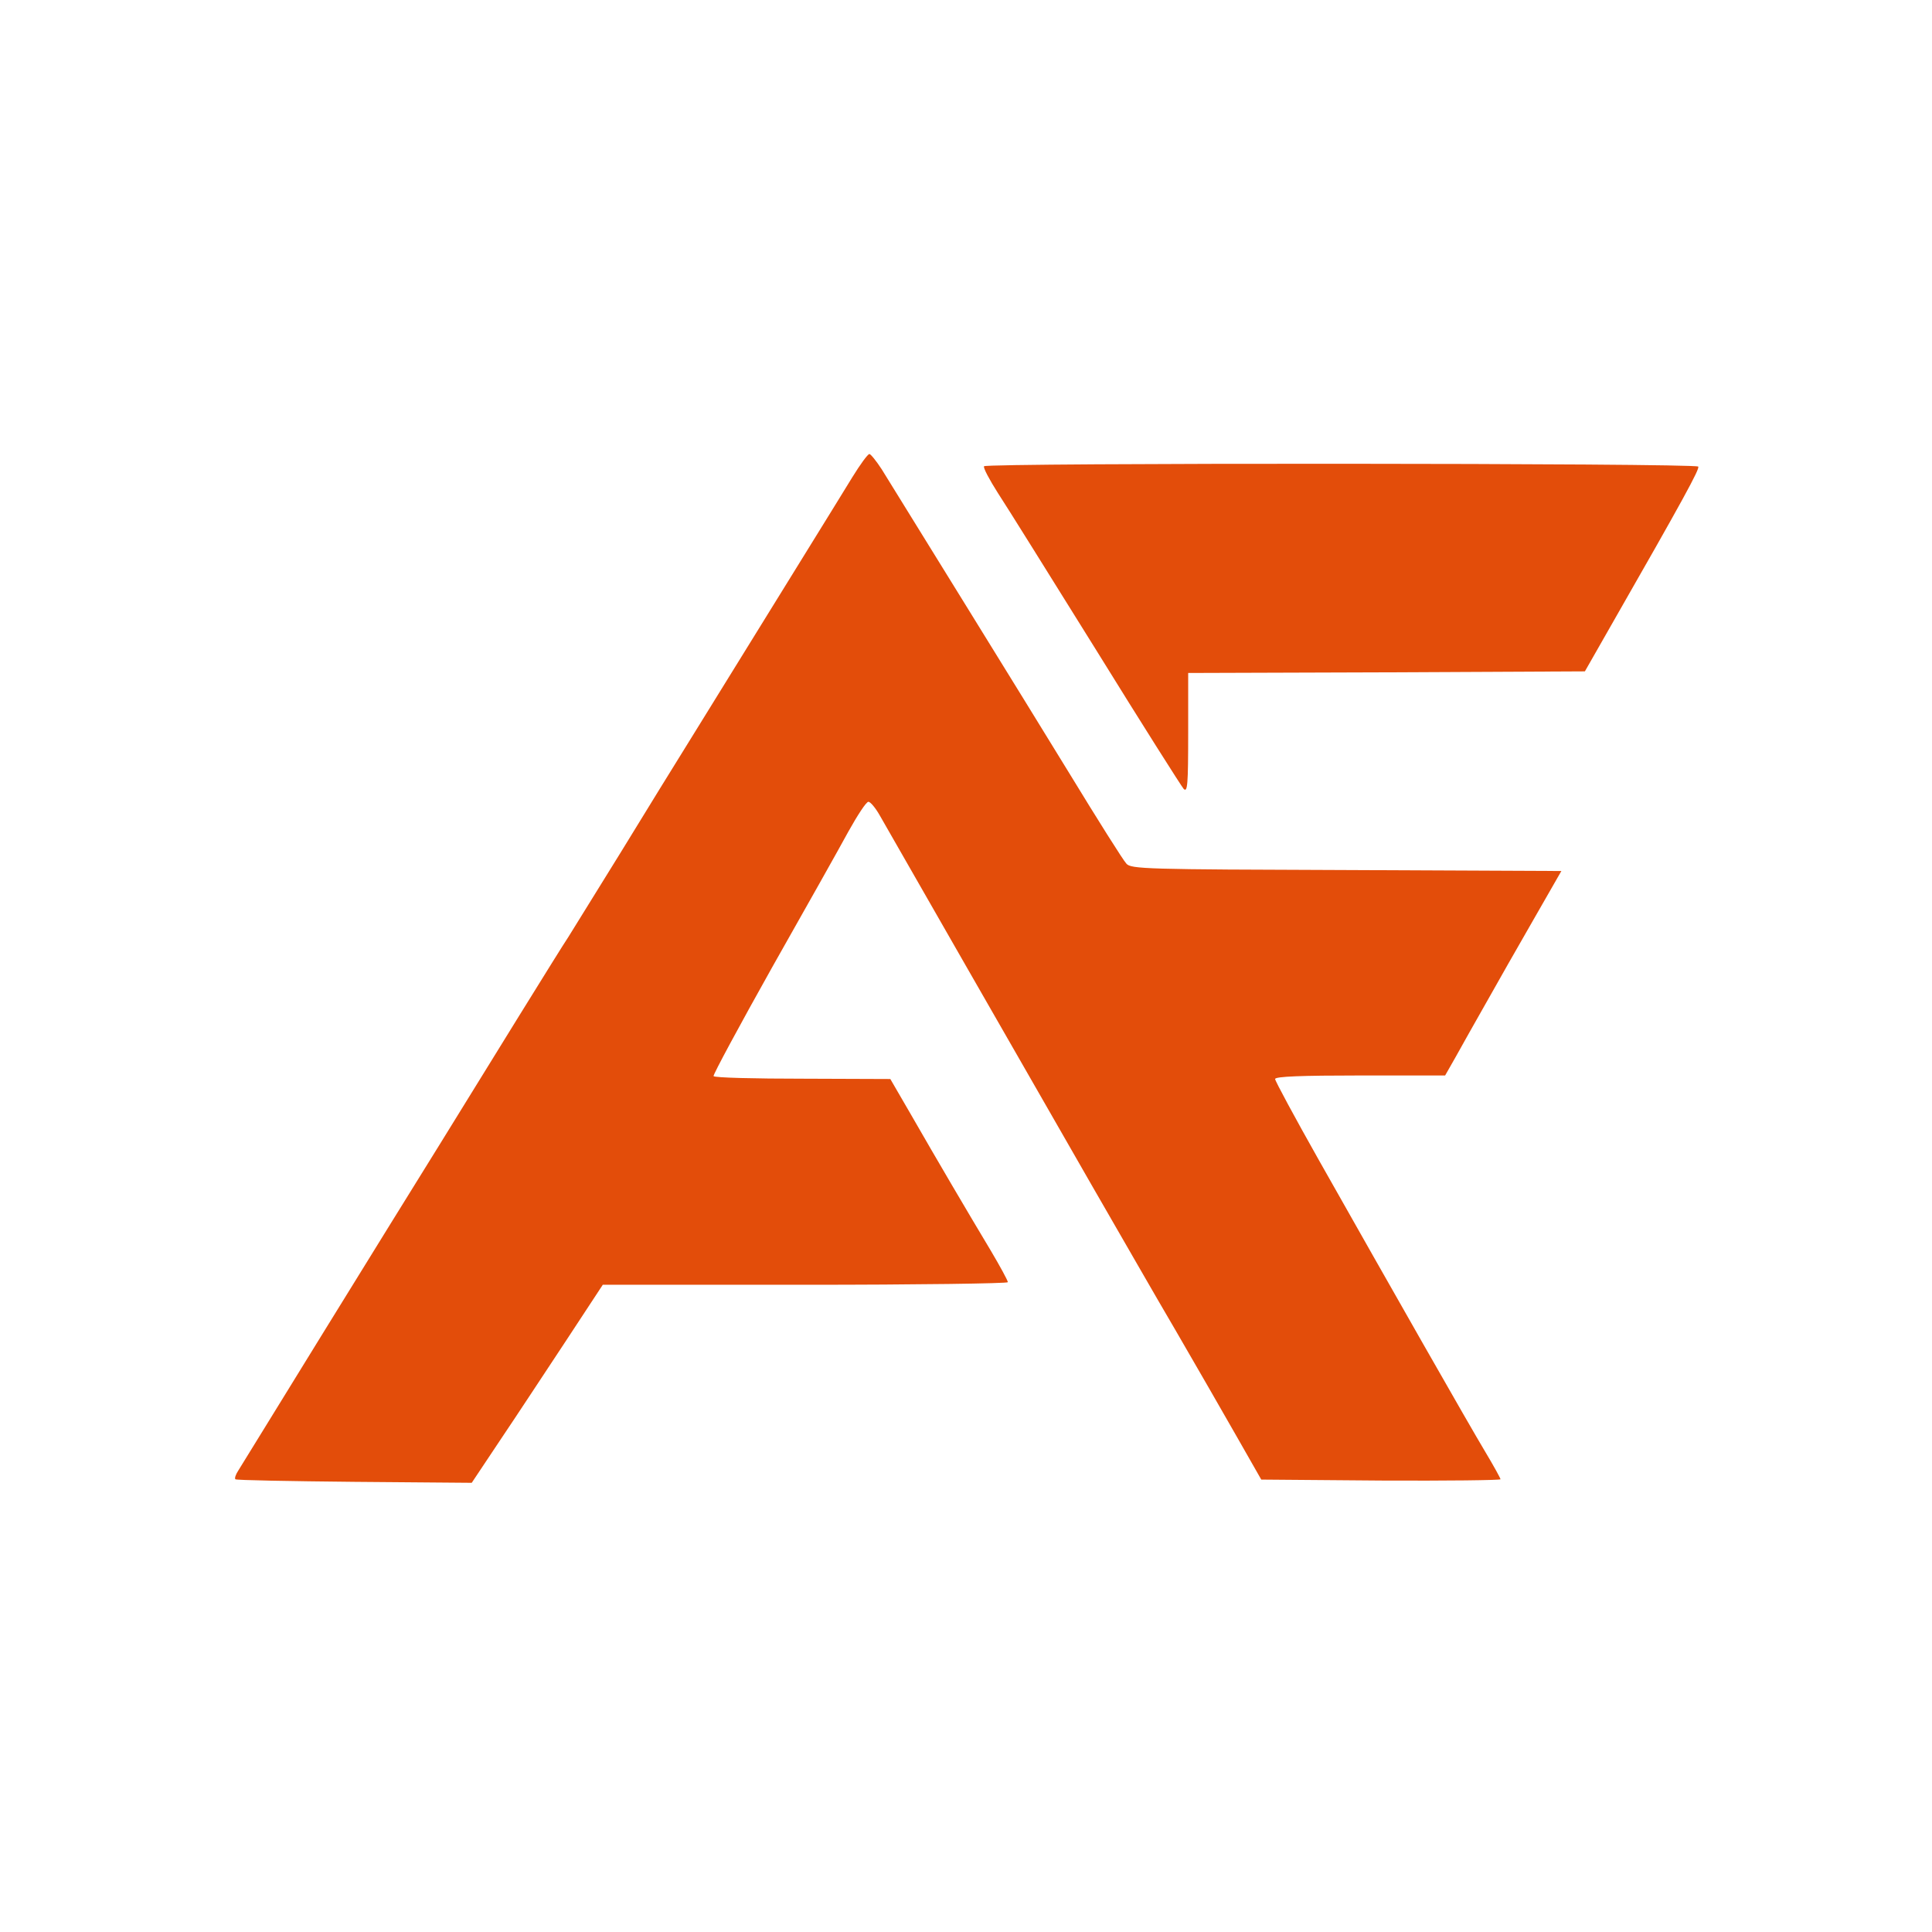
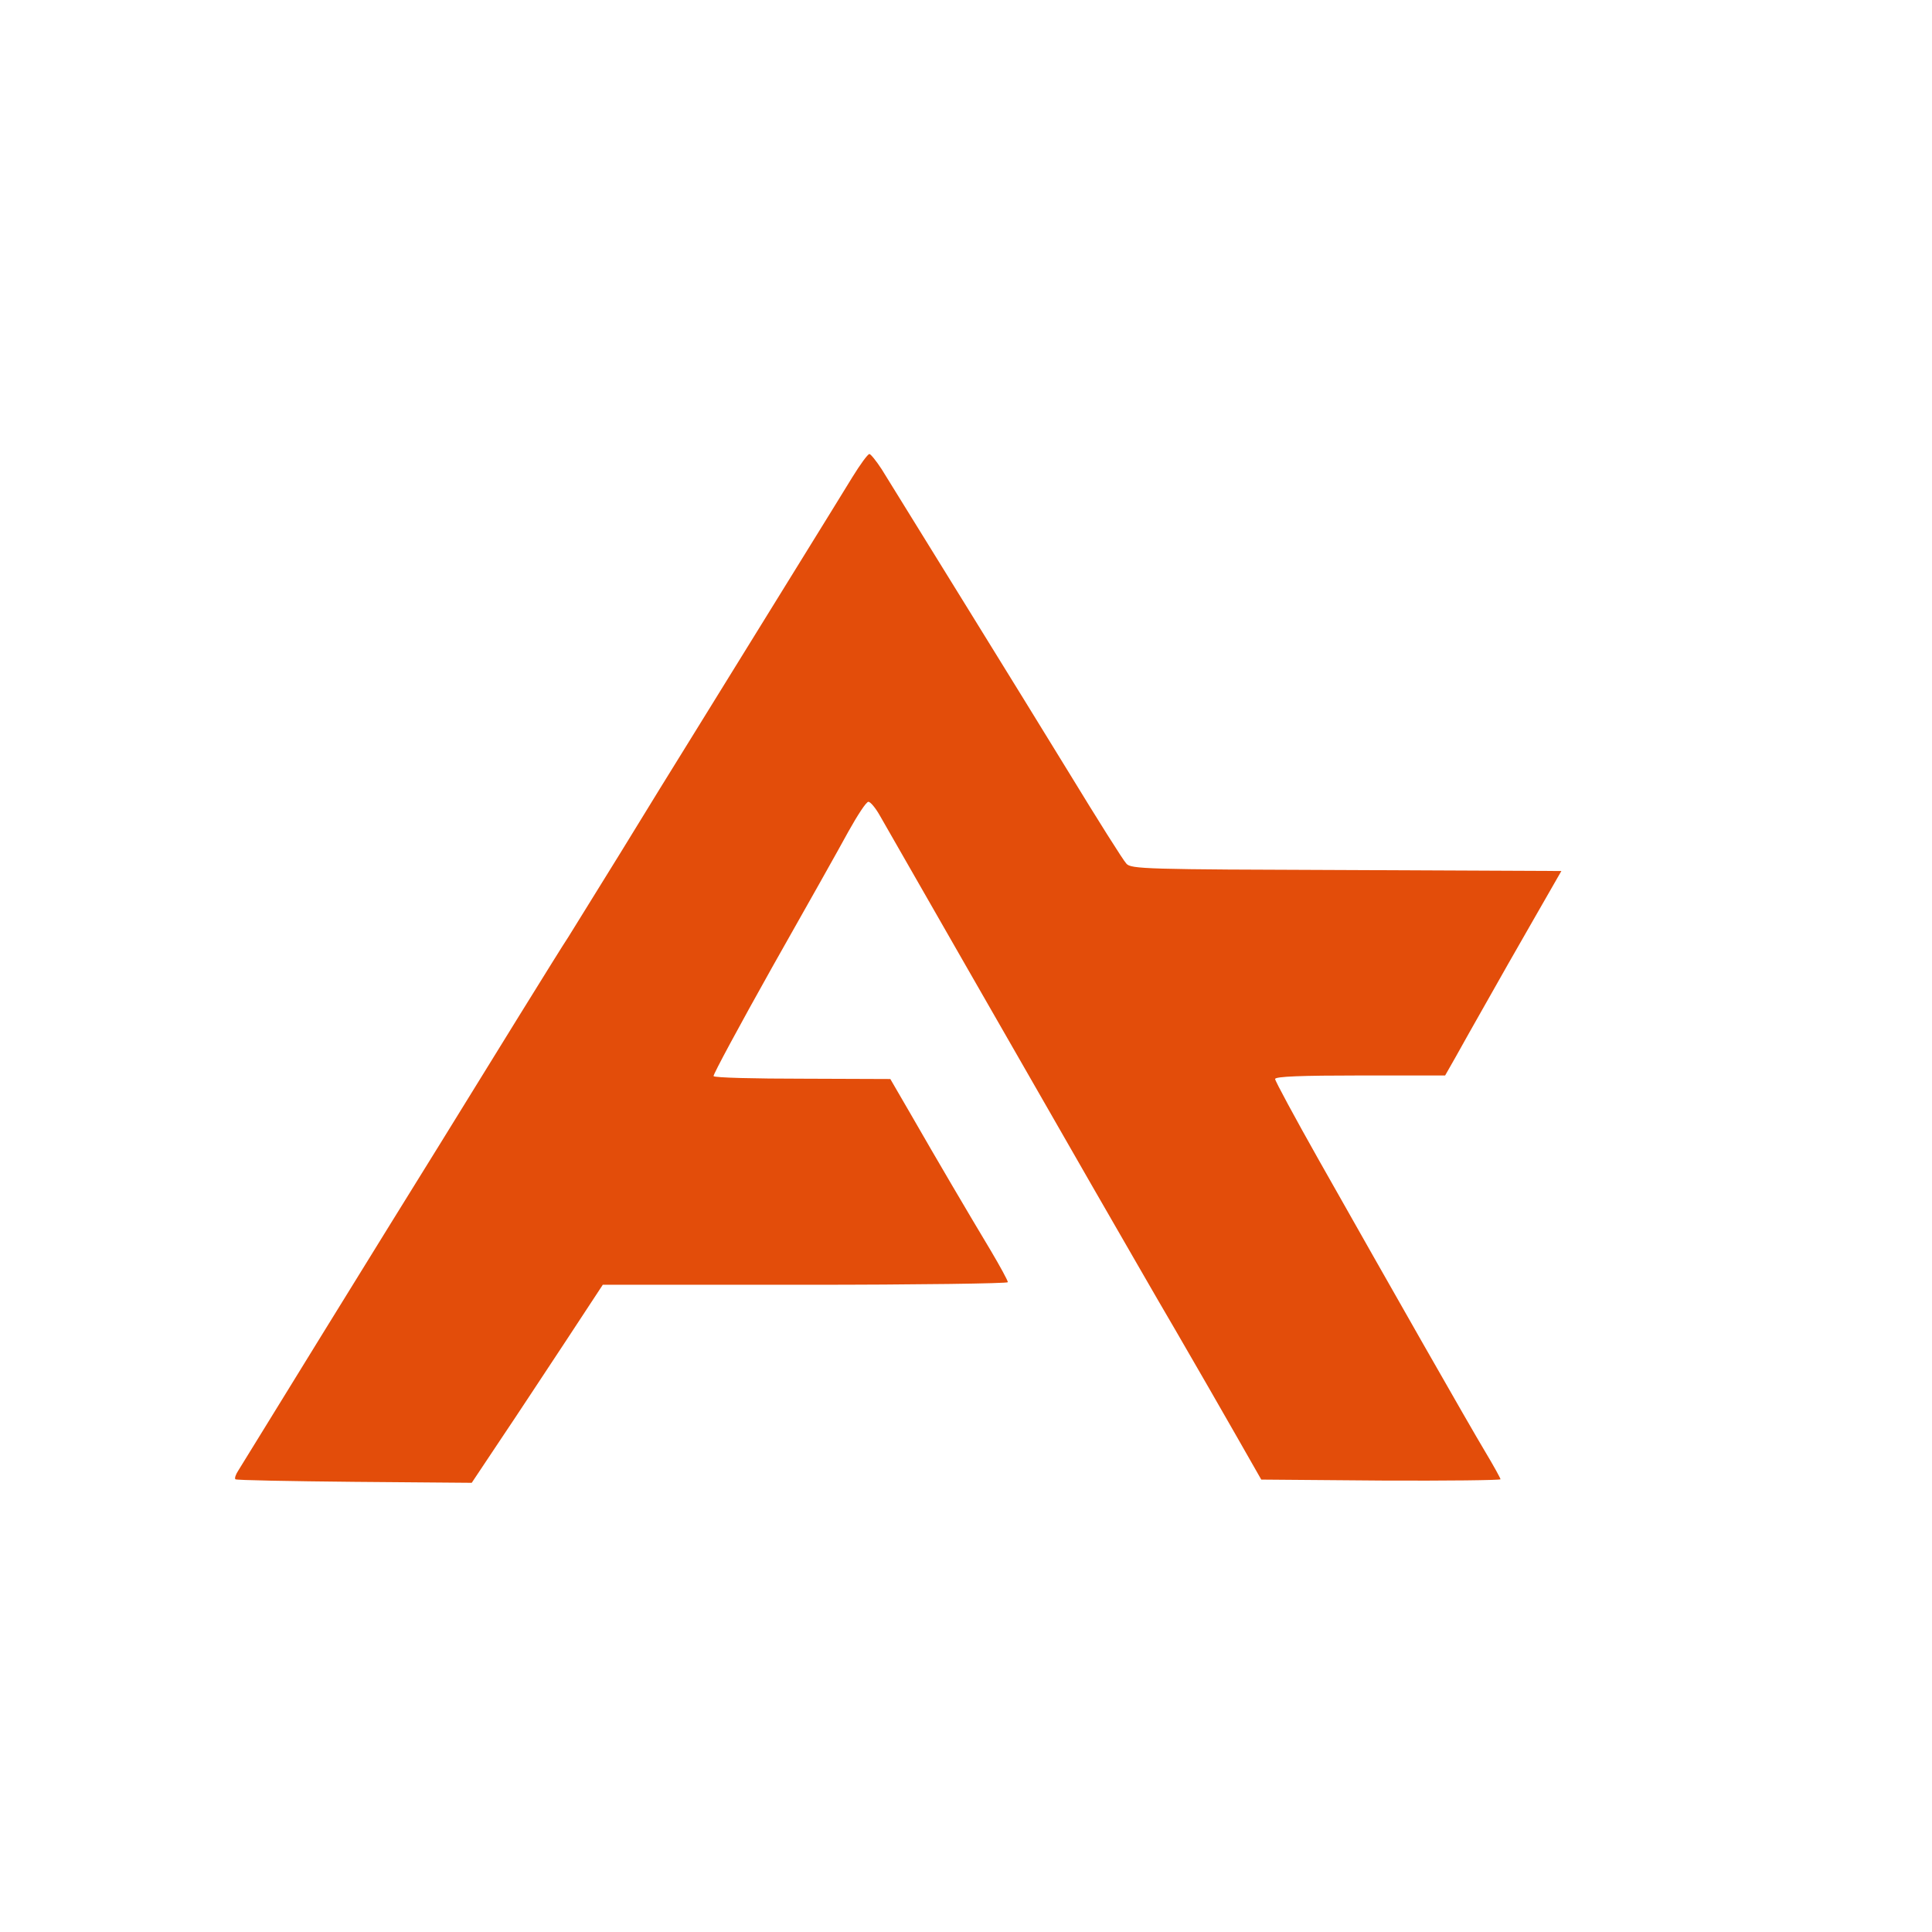
<svg xmlns="http://www.w3.org/2000/svg" version="1.1" width="55" height="55">
  <svg version="1.0" width="55" height="55" viewBox="0 0 600 600" preserveAspectRatio="xMidYMid meet">
    <g transform="translate(0,600) scale(0.1,-0.1)" fill="#e34d0a" stroke="none">
      <path d="M2647 4518 c-42 -69 -296 -479 -493 -798 -50 -80 -152 -246 -228 -370 -77 -124 -149 -241 -161 -260 -13 -19 -81 -129 -153 -245 -71 -115 -182 -295 -247 -400 -65 -104 -229 -370 -365 -590 -135 -220 -253 -410 -260 -422 -8 -12 -12 -24 -9 -27 2 -3 169 -6 369 -8 l365 -3 90 135 c50 74 141 213 204 308 l113 172 629 0 c346 0 629 4 629 8 0 5 -24 49 -53 98 -72 120 -169 285 -247 421 l-65 112 -272 1 c-149 0 -274 3 -277 8 -2 4 80 156 182 338 103 182 210 372 237 422 28 50 55 92 62 92 6 0 22 -19 35 -42 14 -24 134 -234 268 -468 134 -234 310 -540 390 -680 81 -140 197 -343 260 -450 62 -107 148 -256 190 -330 l77 -135 372 -3 c204 -1 371 1 371 4 0 3 -22 43 -49 88 -51 85 -285 496 -515 903 -75 133 -136 246 -136 252 0 8 83 11 264 11 l264 0 33 58 c17 31 60 107 94 167 34 61 101 178 148 260 l86 150 -668 3 c-621 2 -669 3 -683 20 -9 9 -89 136 -178 282 -142 232 -498 807 -582 943 -17 26 -34 47 -38 47 -5 0 -29 -33 -53 -72z" />
-       <path d="M3056 4552 c-3 -5 17 -42 43 -83 27 -41 164 -261 306 -489 141 -228 264 -422 271 -430 12 -12 14 13 14 173 l0 187 616 2 616 3 77 135 c233 407 280 494 275 501 -7 11 -2211 12 -2218 1z" />
    </g>
  </svg>
  <style>@media (prefers-color-scheme: light) { :root { filter: none; } }
@media (prefers-color-scheme: dark) { :root { filter: none; } }
</style>
</svg>